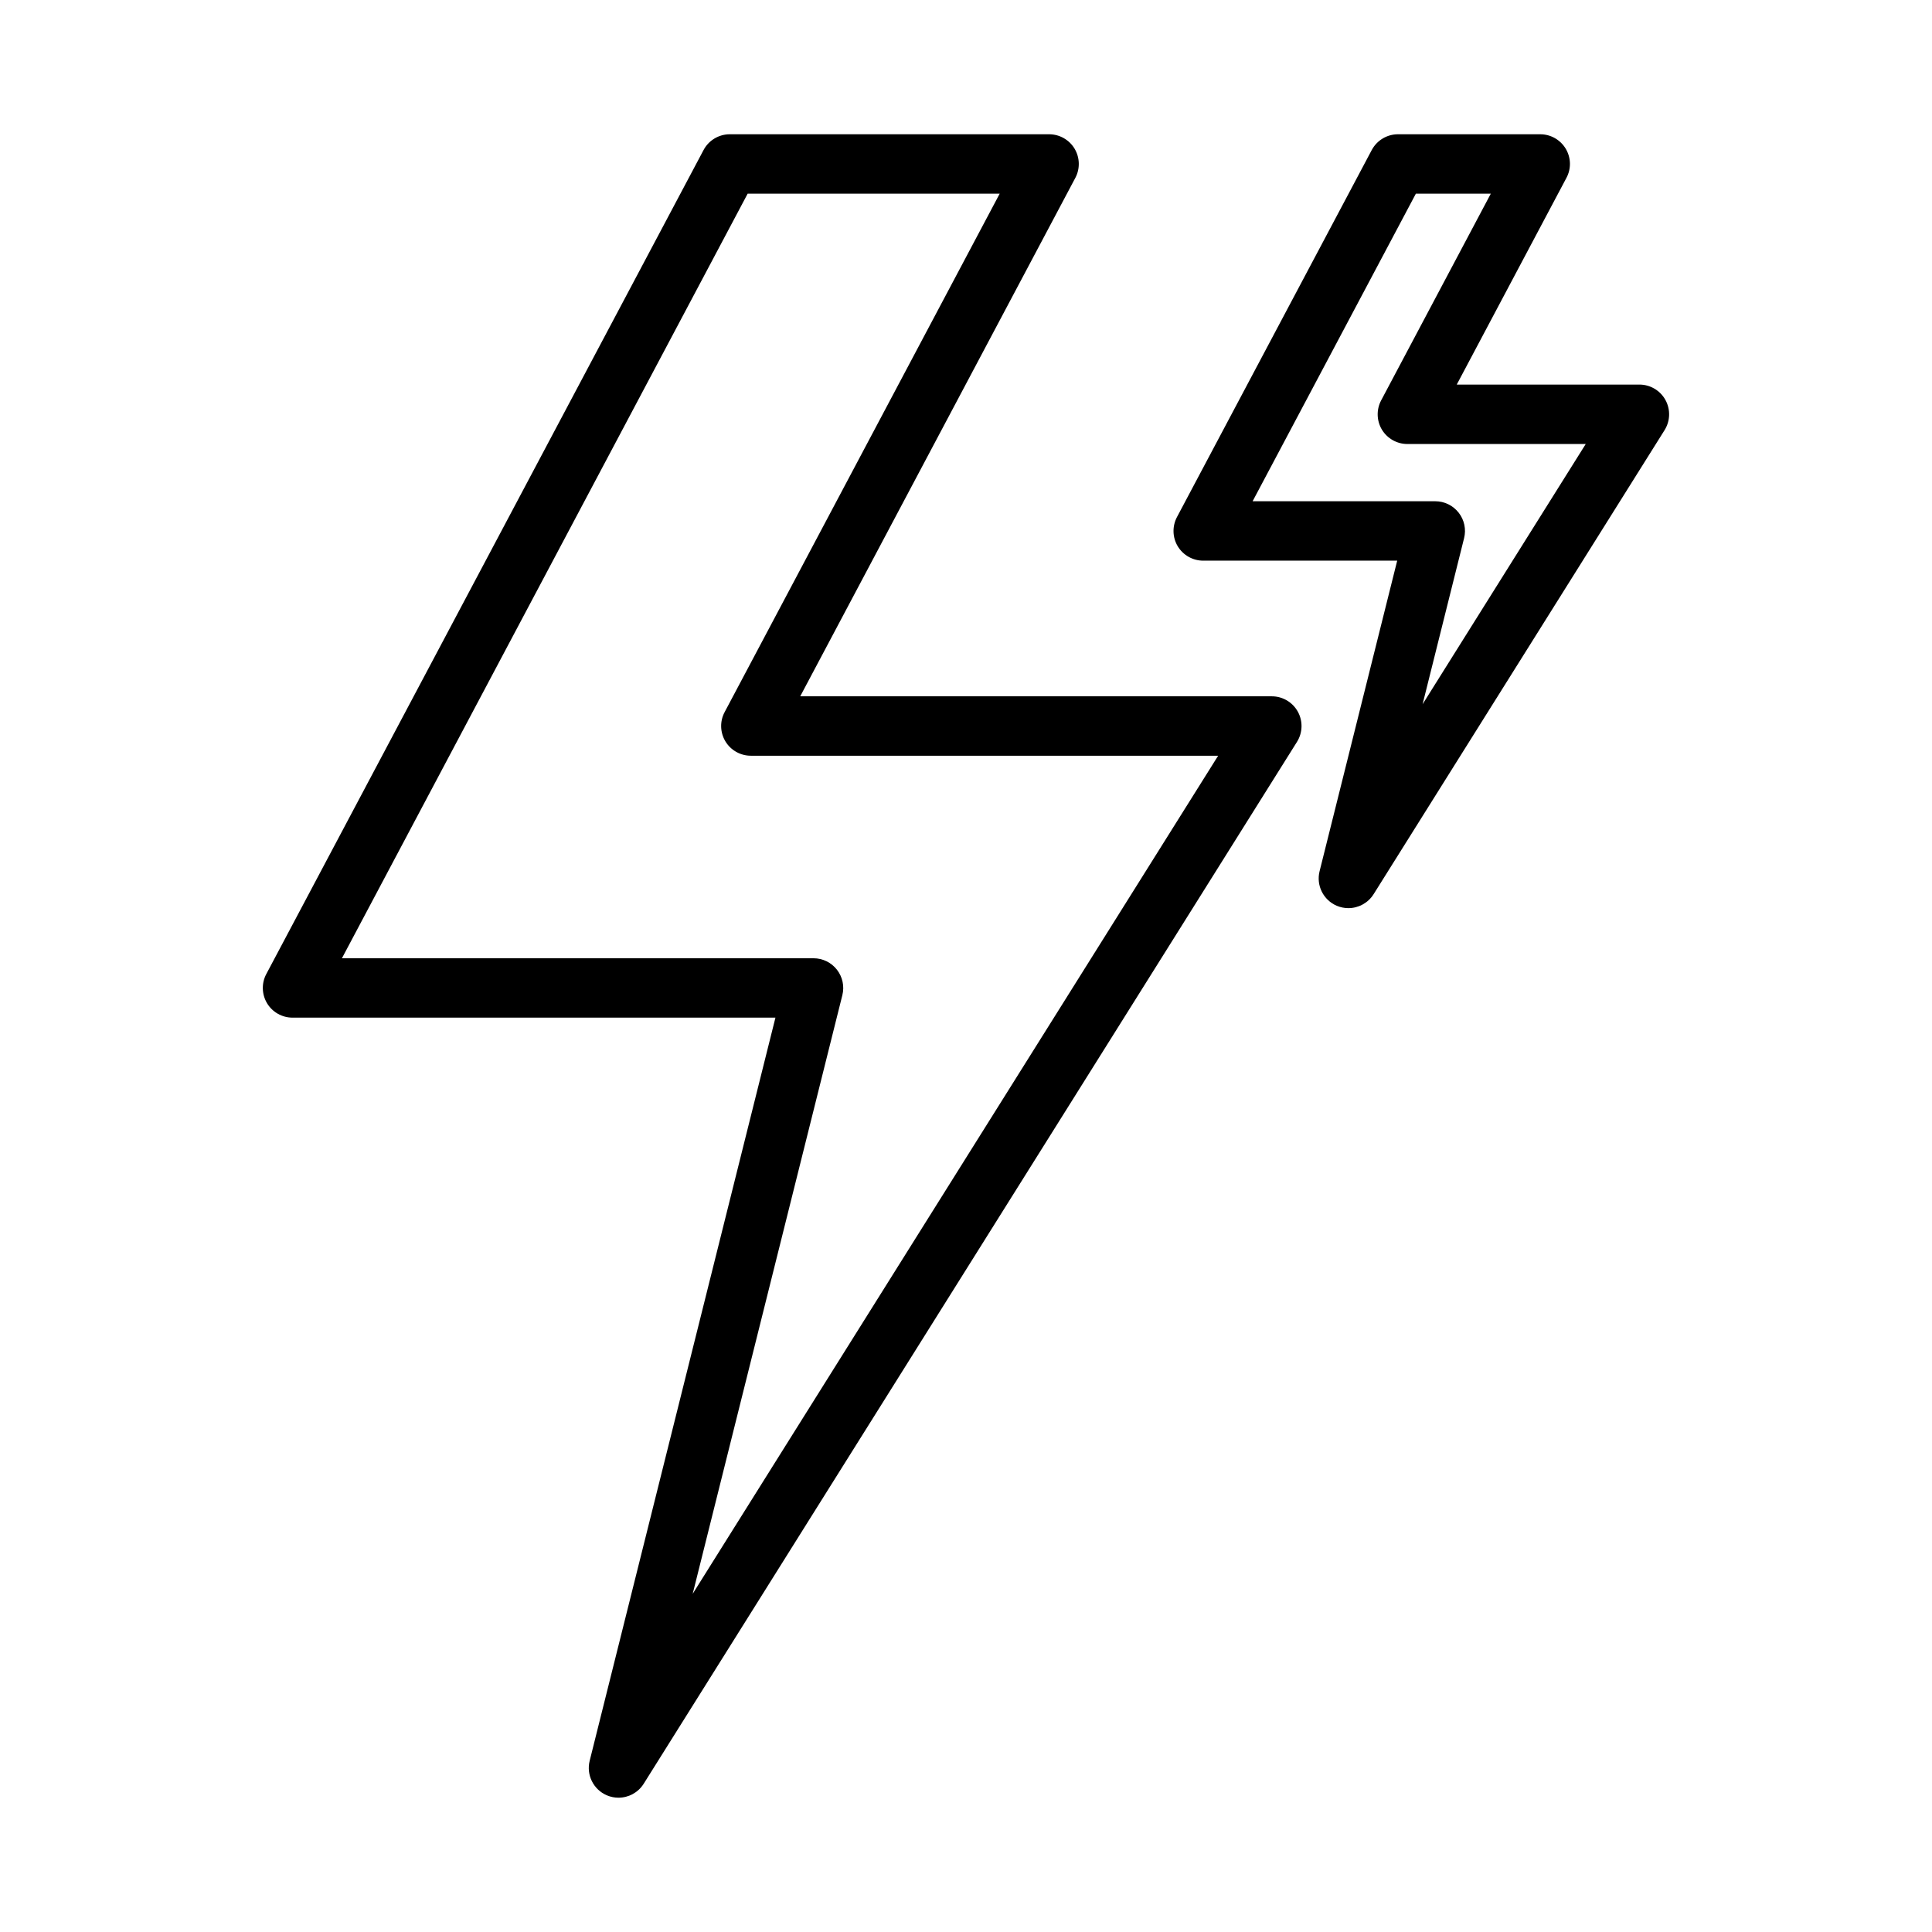
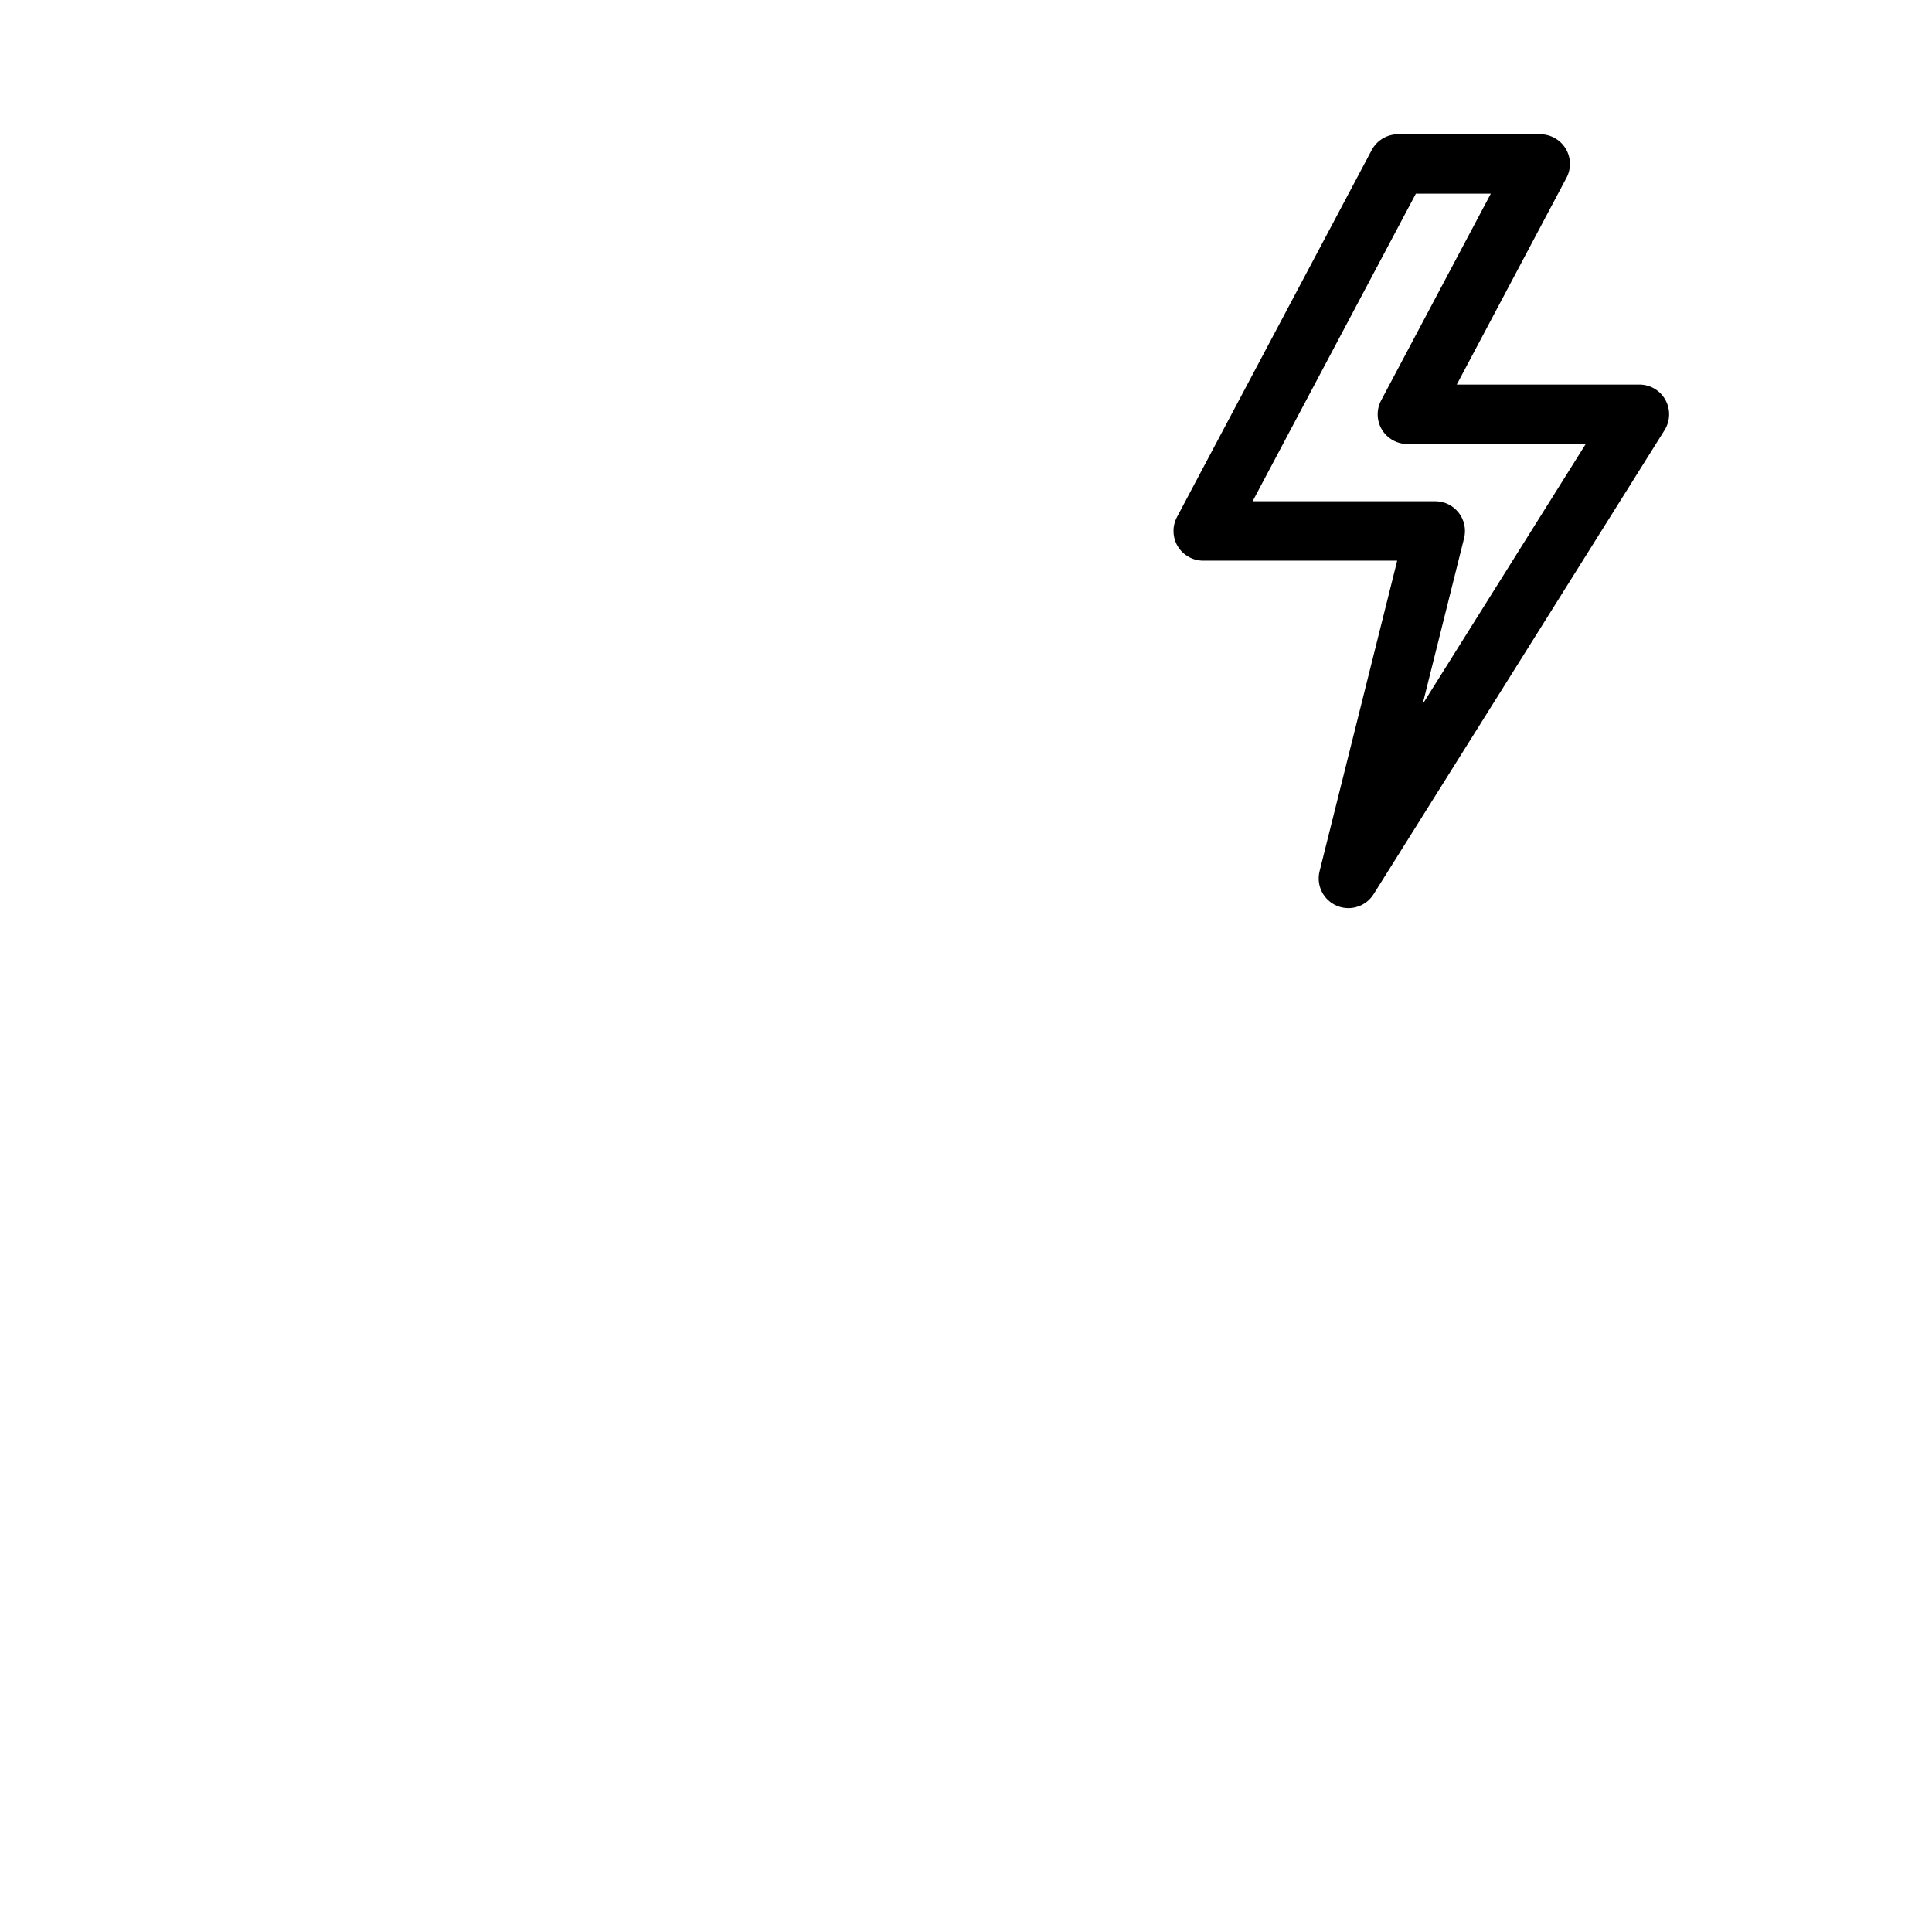
<svg xmlns="http://www.w3.org/2000/svg" fill="#000000" width="800px" height="800px" version="1.1" viewBox="144 144 512 512">
  <g>
-     <path d="m428.77 183.39c-1.422-2.359-3.988-3.809-6.746-3.809h-84.625c-2.914 0-5.59 1.613-6.949 4.18l-115.88 218.37c-1.301 2.441-1.211 5.383 0.203 7.746 1.426 2.363 3.984 3.809 6.746 3.809h127.98l-49.23 196.94c-0.938 3.754 0.992 7.637 4.559 9.156 1 0.426 2.047 0.629 3.078 0.629 2.637 0 5.195-1.332 6.676-3.691l173.14-276.13c1.512-2.426 1.598-5.488 0.211-7.996-1.387-2.504-4.023-4.062-6.887-4.062h-124.98l72.91-137.4c1.289-2.43 1.211-5.375-0.215-7.746zm-92.738 149.33c-1.301 2.441-1.211 5.383 0.203 7.746 1.426 2.363 3.984 3.809 6.746 3.809h123.84l-139.25 222.1 39.66-158.64c0.59-2.356 0.055-4.84-1.434-6.754-1.488-1.914-3.777-3.031-6.203-3.031h-124.98l107.52-202.62h66.793z" />
    <path d="m558.92 183.39c-1.426-2.359-3.981-3.809-6.746-3.809h-37.691c-2.914 0-5.59 1.613-6.957 4.18l-51.617 97.266c-1.289 2.441-1.211 5.383 0.203 7.746 1.434 2.363 3.992 3.809 6.746 3.809h51.414l-20.57 82.301c-0.945 3.754 0.992 7.637 4.551 9.156 1 0.426 2.047 0.629 3.086 0.629 2.637 0 5.188-1.332 6.676-3.691l77.121-123c1.512-2.426 1.598-5.488 0.211-7.996-1.387-2.504-4.023-4.062-6.887-4.062h-48.406l29.07-54.789c1.301-2.422 1.223-5.367-0.203-7.738zm-48.906 66.723c-1.289 2.441-1.211 5.383 0.203 7.746 1.434 2.363 3.992 3.809 6.746 3.809h47.273l-43.234 68.957 10.996-44.004c0.59-2.356 0.062-4.84-1.434-6.754-1.496-1.914-3.777-3.031-6.203-3.031h-48.406l43.266-81.512h19.859z" />
  </g>
</svg>